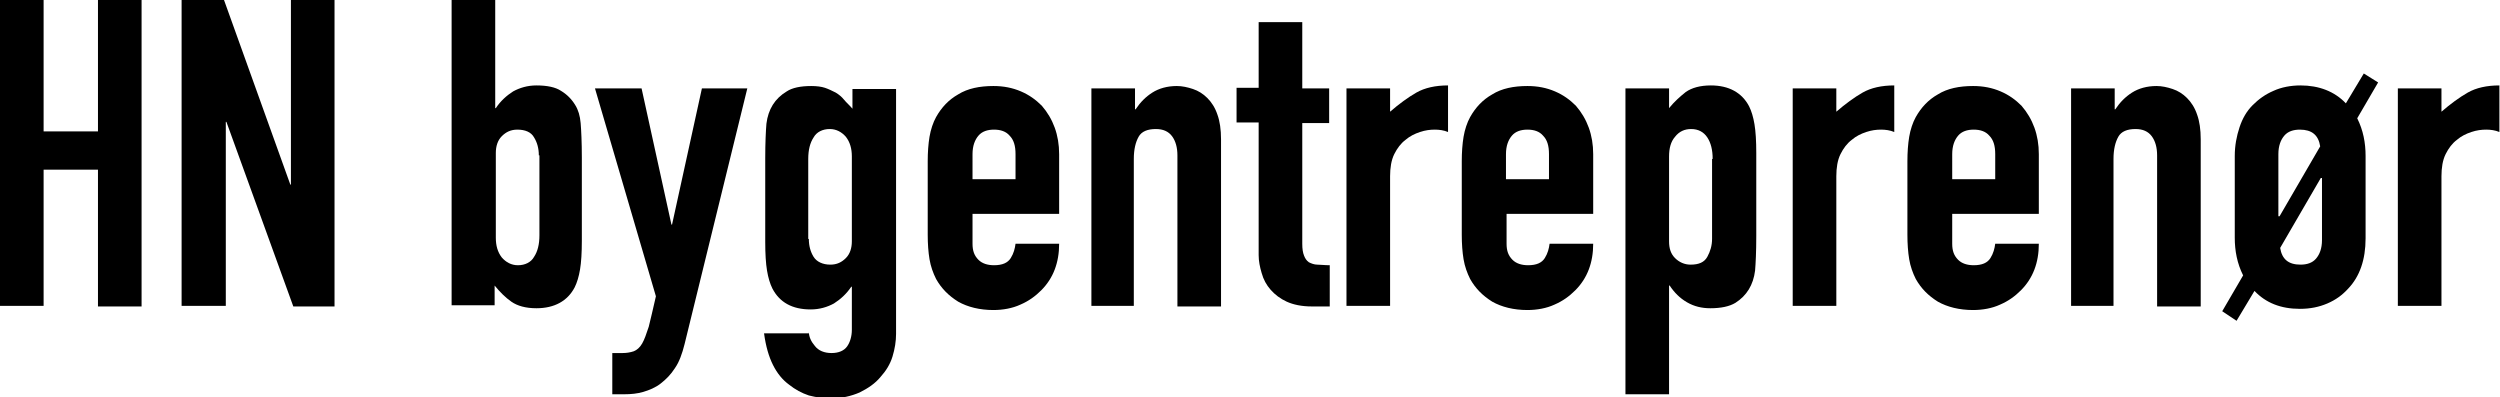
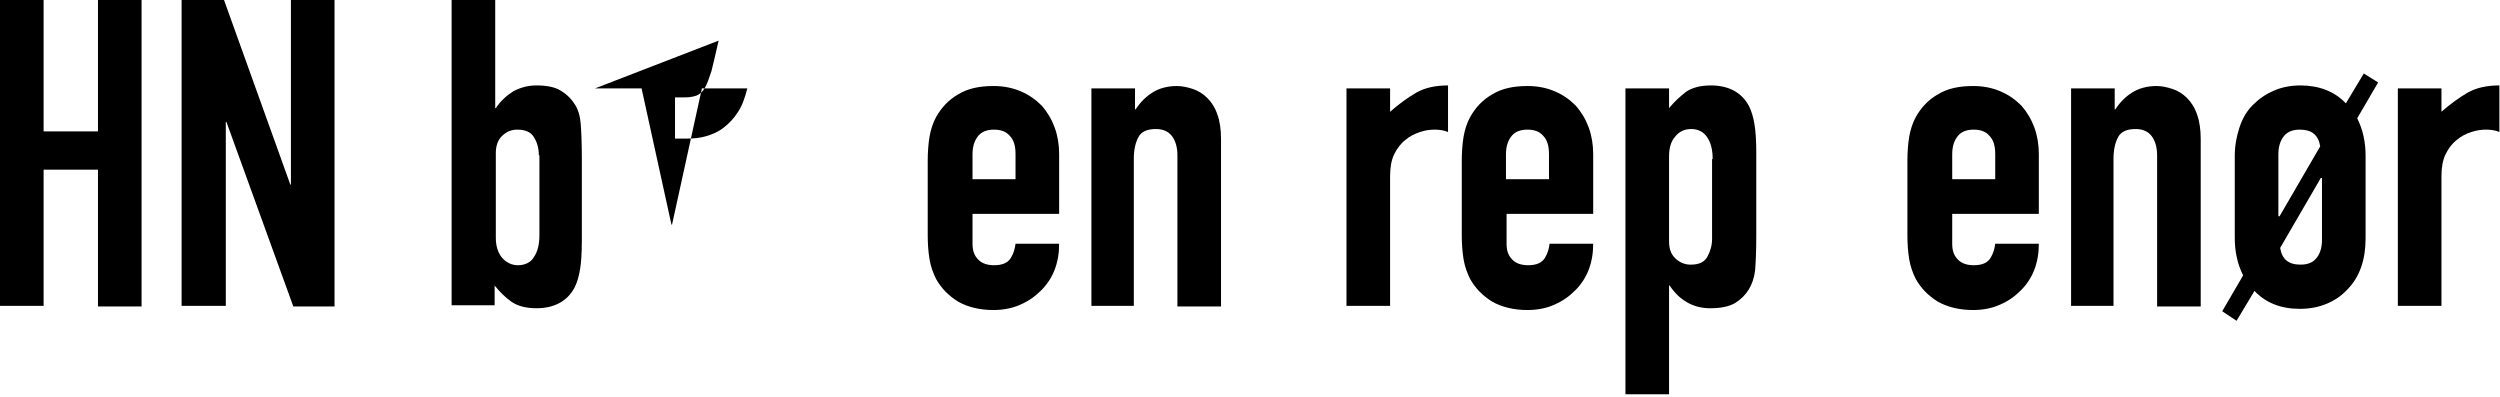
<svg xmlns="http://www.w3.org/2000/svg" version="1.1" id="Layer_1" x="0px" y="0px" viewBox="0 0 418.5 66.5" style="enable-background:new 0 0 418.5 66.5;" xml:space="preserve">
  <g>
    <path d="M0,51.3V0h7.3v22h9.1V0h7.3v51.3h-7.3V28.4H7.3v22.8H0z" />
    <path d="M30.4,51.3V0h7.1l11.1,30.9h0.1V0H56v51.3h-6.9L37.9,20.4h-0.1v30.8H30.4z" />
    <path d="M75.6,51.3V0h7.3v18.1h0.1c0.8-1.2,1.8-2.1,2.9-2.8c1.1-0.6,2.4-1,3.9-1c1.8,0,3.2,0.3,4.1,0.9c1,0.6,1.8,1.4,2.4,2.4 c0.5,0.8,0.8,1.8,0.9,3c0.1,1.2,0.2,3.2,0.2,5.8v13.9c0,2-0.1,3.6-0.3,4.8c-0.2,1.2-0.5,2.2-0.9,3c-1.2,2.3-3.4,3.5-6.4,3.5 c-1.8,0-3.2-0.4-4.2-1.1c-1-0.7-1.9-1.6-2.8-2.7v3.3H75.6z M90.2,26c0-1.2-0.3-2.2-0.8-3c-0.5-0.9-1.5-1.3-2.8-1.3 c-1.1,0-1.9,0.4-2.6,1.1c-0.7,0.7-1,1.7-1,2.8v14.2c0,1.3,0.3,2.4,1,3.3c0.7,0.8,1.6,1.3,2.7,1.3c1.2,0,2.2-0.5,2.7-1.4 c0.6-0.9,0.9-2.1,0.9-3.6V26z" />
-     <path d="M99.6,14.8h7.8l5,22.8h0.1l5-22.8h7.6l-10.5,42.8c-0.4,1.6-0.9,3-1.6,4c-0.7,1.1-1.5,1.9-2.4,2.6c-0.9,0.7-1.9,1.1-2.9,1.4 c-1,0.3-2.1,0.4-3.2,0.4h-2v-6.9h1.7c0.7,0,1.3-0.1,1.9-0.3c0.5-0.2,1-0.6,1.4-1.3c0.4-0.7,0.7-1.6,1.1-2.8 c0.3-1.2,0.7-2.9,1.2-5.1L99.6,14.8z" />
-     <path d="M135.4,55.5c0,0.9,0.4,1.7,1,2.4c0.6,0.8,1.6,1.2,2.8,1.2c1.2,0,2.1-0.4,2.6-1.1c0.5-0.7,0.8-1.7,0.8-2.8V48h-0.1 c-0.8,1.2-1.8,2.1-2.9,2.8c-1.1,0.6-2.4,1-3.9,1c-3.1,0-5.2-1.2-6.4-3.5c-0.4-0.8-0.7-1.8-0.9-3c-0.2-1.2-0.3-2.8-0.3-4.8V26.5 c0-2.6,0.1-4.6,0.2-5.8c0.3-2.4,1.4-4.2,3.4-5.4c0.9-0.6,2.3-0.9,4.1-0.9c0.9,0,1.7,0.1,2.3,0.3c0.6,0.2,1.2,0.5,1.8,0.8 c0.5,0.3,1,0.7,1.4,1.2c0.4,0.5,0.9,0.9,1.4,1.5v-3.3h7.3v41c0,1.2-0.2,2.5-0.6,3.8c-0.4,1.3-1.1,2.4-2,3.4 c-0.9,1.1-2.1,1.9-3.5,2.6c-1.4,0.6-3,1-5,1c-1.1,0-2.3-0.2-3.5-0.5c-1.2-0.4-2.3-1-3.3-1.8c-1.1-0.8-2-1.9-2.7-3.3 c-0.7-1.4-1.2-3.1-1.5-5.3H135.4z M135.4,40c0,1.2,0.3,2.2,0.8,3s1.5,1.3,2.8,1.3c1.1,0,1.9-0.4,2.6-1.1c0.7-0.7,1-1.7,1-2.8V26.2 c0-1.3-0.3-2.4-1-3.3c-0.7-0.8-1.6-1.3-2.7-1.3c-1.2,0-2.2,0.5-2.7,1.4c-0.6,0.9-0.9,2.1-0.9,3.6V40z" />
+     <path d="M99.6,14.8h7.8l5,22.8h0.1l5-22.8h7.6c-0.4,1.6-0.9,3-1.6,4c-0.7,1.1-1.5,1.9-2.4,2.6c-0.9,0.7-1.9,1.1-2.9,1.4 c-1,0.3-2.1,0.4-3.2,0.4h-2v-6.9h1.7c0.7,0,1.3-0.1,1.9-0.3c0.5-0.2,1-0.6,1.4-1.3c0.4-0.7,0.7-1.6,1.1-2.8 c0.3-1.2,0.7-2.9,1.2-5.1L99.6,14.8z" />
    <path d="M177.3,35.8h-14.5v5c0,1.2,0.3,2,1,2.7c0.6,0.6,1.5,0.9,2.6,0.9c1.4,0,2.3-0.4,2.8-1.2c0.5-0.8,0.7-1.6,0.8-2.4h7.3 c0,3.2-1,5.8-3,7.8c-1,1-2.1,1.8-3.5,2.4c-1.3,0.6-2.9,0.9-4.5,0.9c-2.3,0-4.3-0.5-5.9-1.4c-1.6-1-2.8-2.2-3.7-3.8 c-0.5-1-0.9-2.1-1.1-3.3c-0.2-1.2-0.3-2.6-0.3-4.1V27c0-1.5,0.1-2.9,0.3-4.1c0.2-1.2,0.6-2.4,1.1-3.3c0.9-1.6,2.1-2.9,3.7-3.8 c1.6-1,3.6-1.4,5.9-1.4c1.7,0,3.2,0.3,4.6,0.9c1.4,0.6,2.5,1.4,3.5,2.4c1.9,2.2,2.9,4.9,2.9,8.1V35.8z M162.8,30h7.2v-4.2 c0-1.4-0.3-2.4-1-3.1c-0.6-0.7-1.5-1-2.6-1c-1.1,0-2,0.3-2.6,1c-0.6,0.7-1,1.7-1,3.1V30z" />
    <path d="M182.7,51.3V14.8h7.3v3.5h0.1c0.8-1.2,1.7-2.1,2.8-2.8c1.1-0.7,2.5-1.1,4.1-1.1c0.9,0,1.8,0.2,2.7,0.5 c0.9,0.3,1.7,0.8,2.4,1.5c0.7,0.7,1.3,1.6,1.7,2.8c0.4,1.1,0.6,2.5,0.6,4.1v28h-7.3V26c0-1.3-0.3-2.4-0.9-3.2 c-0.6-0.8-1.5-1.2-2.7-1.2c-1.4,0-2.4,0.4-2.9,1.3c-0.5,0.9-0.8,2.1-0.8,3.7v24.6H182.7z" />
-     <path d="M210.7,14.8V3.7h7.3v11.1h4.5v5.8h-4.5v20.2c0,0.9,0.1,1.5,0.3,2c0.2,0.5,0.4,0.8,0.8,1.1c0.4,0.2,0.9,0.4,1.4,0.4 c0.6,0,1.2,0.1,2.1,0.1v6.9h-3c-1.7,0-3.1-0.3-4.2-0.8c-1.1-0.5-2-1.2-2.7-2c-0.7-0.8-1.2-1.7-1.5-2.8c-0.3-1-0.5-2-0.5-3V20.5 h-3.7v-5.8H210.7z" />
    <path d="M225.4,51.3V14.8h7.3v3.9c1.5-1.3,3-2.4,4.4-3.2c1.4-0.8,3.2-1.2,5.3-1.2v7.8c-0.7-0.3-1.5-0.4-2.2-0.4 c-0.8,0-1.6,0.1-2.5,0.4c-0.9,0.3-1.7,0.7-2.4,1.3c-0.8,0.6-1.4,1.4-1.9,2.4c-0.5,1-0.7,2.3-0.7,3.7v21.7H225.4z" />
    <path d="M266.7,35.8h-14.5v5c0,1.2,0.3,2,1,2.7c0.6,0.6,1.5,0.9,2.6,0.9c1.4,0,2.3-0.4,2.8-1.2c0.5-0.8,0.7-1.6,0.8-2.4h7.3 c0,3.2-1,5.8-3,7.8c-1,1-2.1,1.8-3.5,2.4c-1.3,0.6-2.9,0.9-4.5,0.9c-2.3,0-4.3-0.5-5.9-1.4c-1.6-1-2.8-2.2-3.7-3.8 c-0.5-1-0.9-2.1-1.1-3.3c-0.2-1.2-0.3-2.6-0.3-4.1V27c0-1.5,0.1-2.9,0.3-4.1c0.2-1.2,0.6-2.4,1.1-3.3c0.9-1.6,2.1-2.9,3.7-3.8 c1.6-1,3.6-1.4,5.9-1.4c1.7,0,3.2,0.3,4.6,0.9c1.4,0.6,2.5,1.4,3.5,2.4c1.9,2.2,2.9,4.9,2.9,8.1V35.8z M252.1,30h7.2v-4.2 c0-1.4-0.3-2.4-1-3.1c-0.6-0.7-1.5-1-2.6-1c-1.1,0-2,0.3-2.6,1c-0.6,0.7-1,1.7-1,3.1V30z" />
    <path d="M272.1,66V14.8h7.3v3.3c0.9-1.1,1.8-1.9,2.8-2.7c1-0.7,2.4-1.1,4.2-1.1c3,0,5.2,1.2,6.4,3.5c0.4,0.8,0.7,1.8,0.9,3 c0.2,1.2,0.3,2.8,0.3,4.8v13.9c0,2.7-0.1,4.6-0.2,5.8c-0.3,2.4-1.4,4.2-3.3,5.4c-1,0.6-2.4,0.9-4.2,0.9c-1.4,0-2.7-0.3-3.9-1 s-2.1-1.6-2.9-2.8h-0.1V66H272.1z M286.7,26.6c0-1.5-0.3-2.7-0.9-3.6c-0.6-0.9-1.5-1.4-2.7-1.4c-1.1,0-2,0.4-2.7,1.3 c-0.7,0.8-1,1.9-1,3.3v14.2c0,1.2,0.3,2.1,1,2.8c0.7,0.7,1.6,1.1,2.6,1.1c1.4,0,2.3-0.4,2.8-1.3s0.8-1.9,0.8-3V26.6z" />
-     <path d="M300.1,51.3V14.8h7.3v3.9c1.5-1.3,3-2.4,4.4-3.2c1.4-0.8,3.2-1.2,5.3-1.2v7.8c-0.7-0.3-1.5-0.4-2.2-0.4 c-0.8,0-1.6,0.1-2.5,0.4c-0.9,0.3-1.7,0.7-2.4,1.3c-0.8,0.6-1.4,1.4-1.9,2.4c-0.5,1-0.7,2.3-0.7,3.7v21.7H300.1z" />
    <path d="M341.3,35.8h-14.5v5c0,1.2,0.3,2,1,2.7c0.6,0.6,1.5,0.9,2.6,0.9c1.4,0,2.3-0.4,2.8-1.2c0.5-0.8,0.7-1.6,0.8-2.4h7.3 c0,3.2-1,5.8-3,7.8c-1,1-2.1,1.8-3.5,2.4c-1.3,0.6-2.9,0.9-4.5,0.9c-2.3,0-4.3-0.5-5.9-1.4c-1.6-1-2.8-2.2-3.7-3.8 c-0.5-1-0.9-2.1-1.1-3.3c-0.2-1.2-0.3-2.6-0.3-4.1V27c0-1.5,0.1-2.9,0.3-4.1c0.2-1.2,0.6-2.4,1.1-3.3c0.9-1.6,2.1-2.9,3.7-3.8 c1.6-1,3.6-1.4,5.9-1.4c1.7,0,3.2,0.3,4.6,0.9c1.4,0.6,2.5,1.4,3.5,2.4c1.9,2.2,2.9,4.9,2.9,8.1V35.8z M326.8,30h7.2v-4.2 c0-1.4-0.3-2.4-1-3.1c-0.6-0.7-1.5-1-2.6-1c-1.1,0-2,0.3-2.6,1c-0.6,0.7-1,1.7-1,3.1V30z" />
    <path d="M346.7,51.3V14.8h7.3v3.5h0.1c0.8-1.2,1.7-2.1,2.8-2.8c1.1-0.7,2.5-1.1,4.1-1.1c0.9,0,1.8,0.2,2.7,0.5 c0.9,0.3,1.7,0.8,2.4,1.5c0.7,0.7,1.3,1.6,1.7,2.8c0.4,1.1,0.6,2.5,0.6,4.1v28h-7.3V26c0-1.3-0.3-2.4-0.9-3.2 c-0.6-0.8-1.5-1.2-2.7-1.2c-1.4,0-2.4,0.4-2.9,1.3c-0.5,0.9-0.8,2.1-0.8,3.7v24.6H346.7z" />
    <path d="M372,52.1l3.5-6c-1-2-1.4-4.1-1.4-6.3V26.1c0-1.7,0.3-3.3,0.8-4.8s1.2-2.7,2.2-3.7c1-1,2.1-1.8,3.5-2.4 c1.3-0.6,2.9-0.9,4.5-0.9c3.1,0,5.7,1,7.6,3l3-5l2.4,1.5l-3.5,6c1,2,1.4,4.1,1.4,6.3v13.8c0,3.6-1,6.4-2.9,8.4 c-1,1.1-2.1,1.9-3.5,2.5c-1.4,0.6-2.9,0.9-4.6,0.9c-3.2,0-5.7-1-7.6-3l-3,5L372,52.1z M381.6,36.2l6.8-11.7 c-0.3-1.9-1.4-2.8-3.4-2.8c-1.1,0-2,0.3-2.6,1c-0.6,0.7-1,1.7-1,3.1v10.4H381.6z M388.5,29.8l-6.8,11.7c0.3,1.9,1.4,2.8,3.4,2.8 c1.1,0,2-0.3,2.6-1c0.6-0.7,1-1.7,1-3.1V29.8H388.5z" />
    <path d="M401.4,51.3V14.8h7.3v3.9c1.5-1.3,3-2.4,4.4-3.2c1.4-0.8,3.2-1.2,5.3-1.2v7.8c-0.7-0.3-1.5-0.4-2.2-0.4 c-0.8,0-1.6,0.1-2.5,0.4c-0.9,0.3-1.7,0.7-2.4,1.3c-0.8,0.6-1.4,1.4-1.9,2.4c-0.5,1-0.7,2.3-0.7,3.7v21.7H401.4z" />
  </g>
</svg>